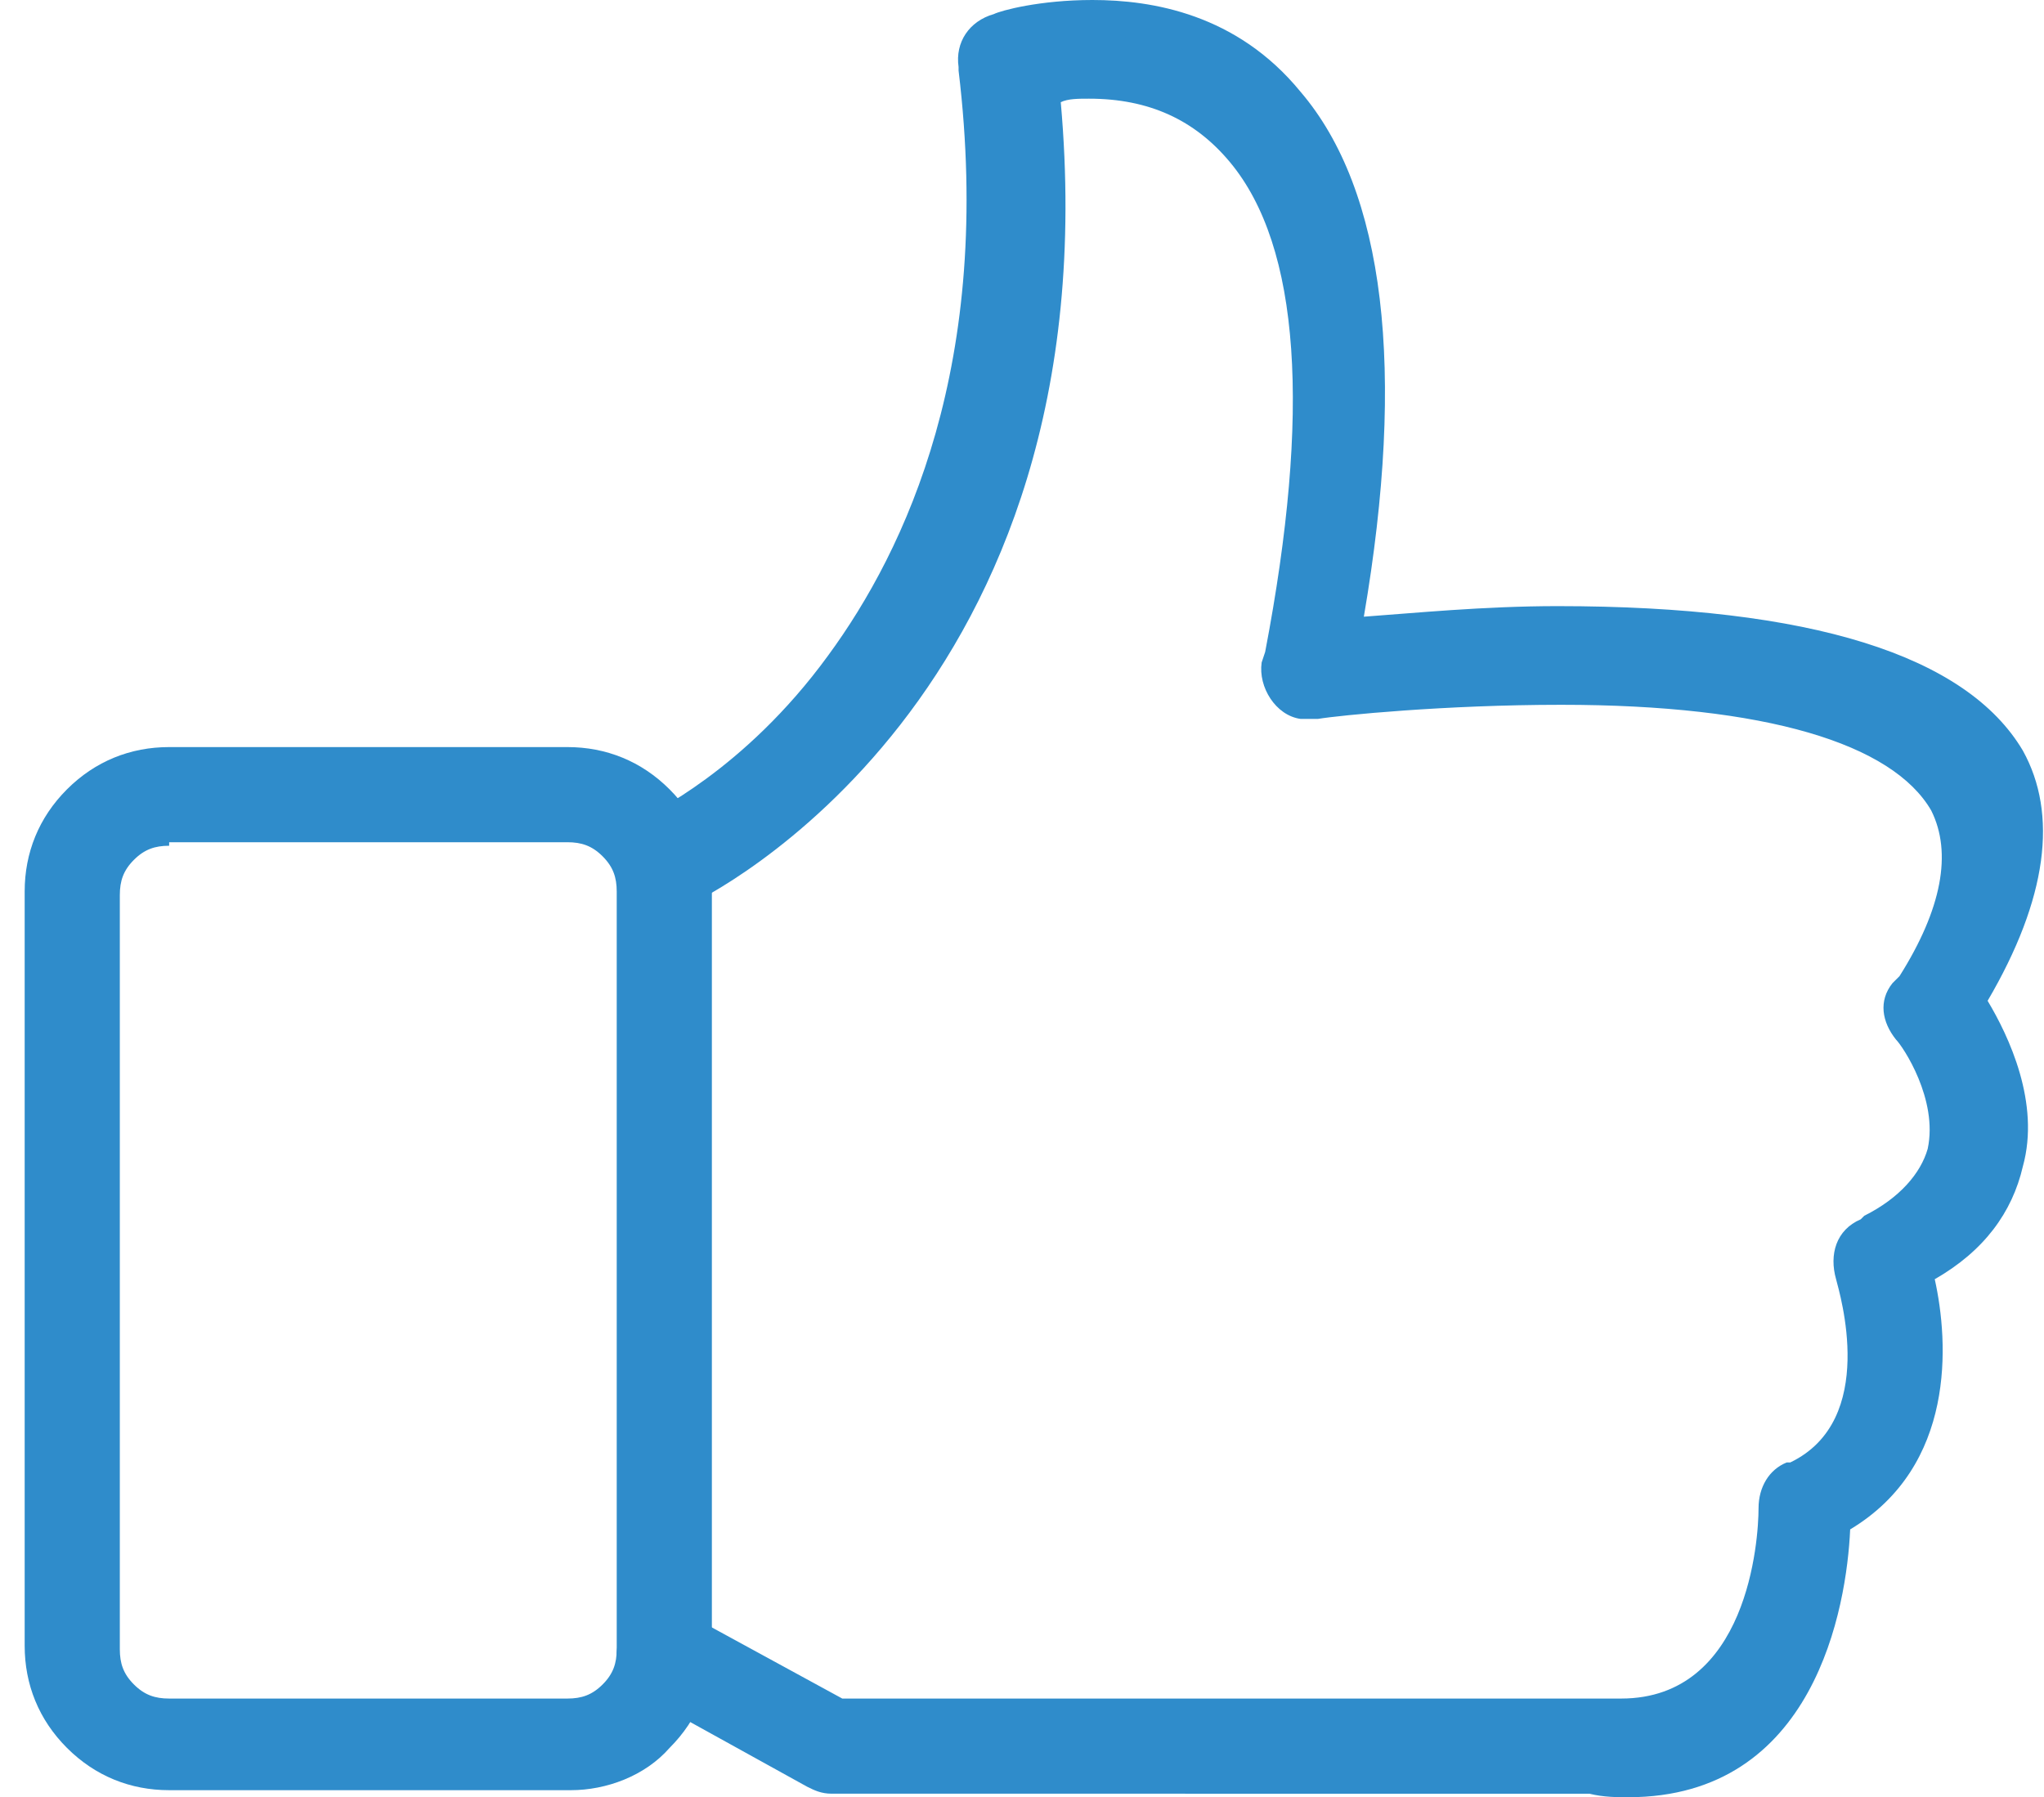
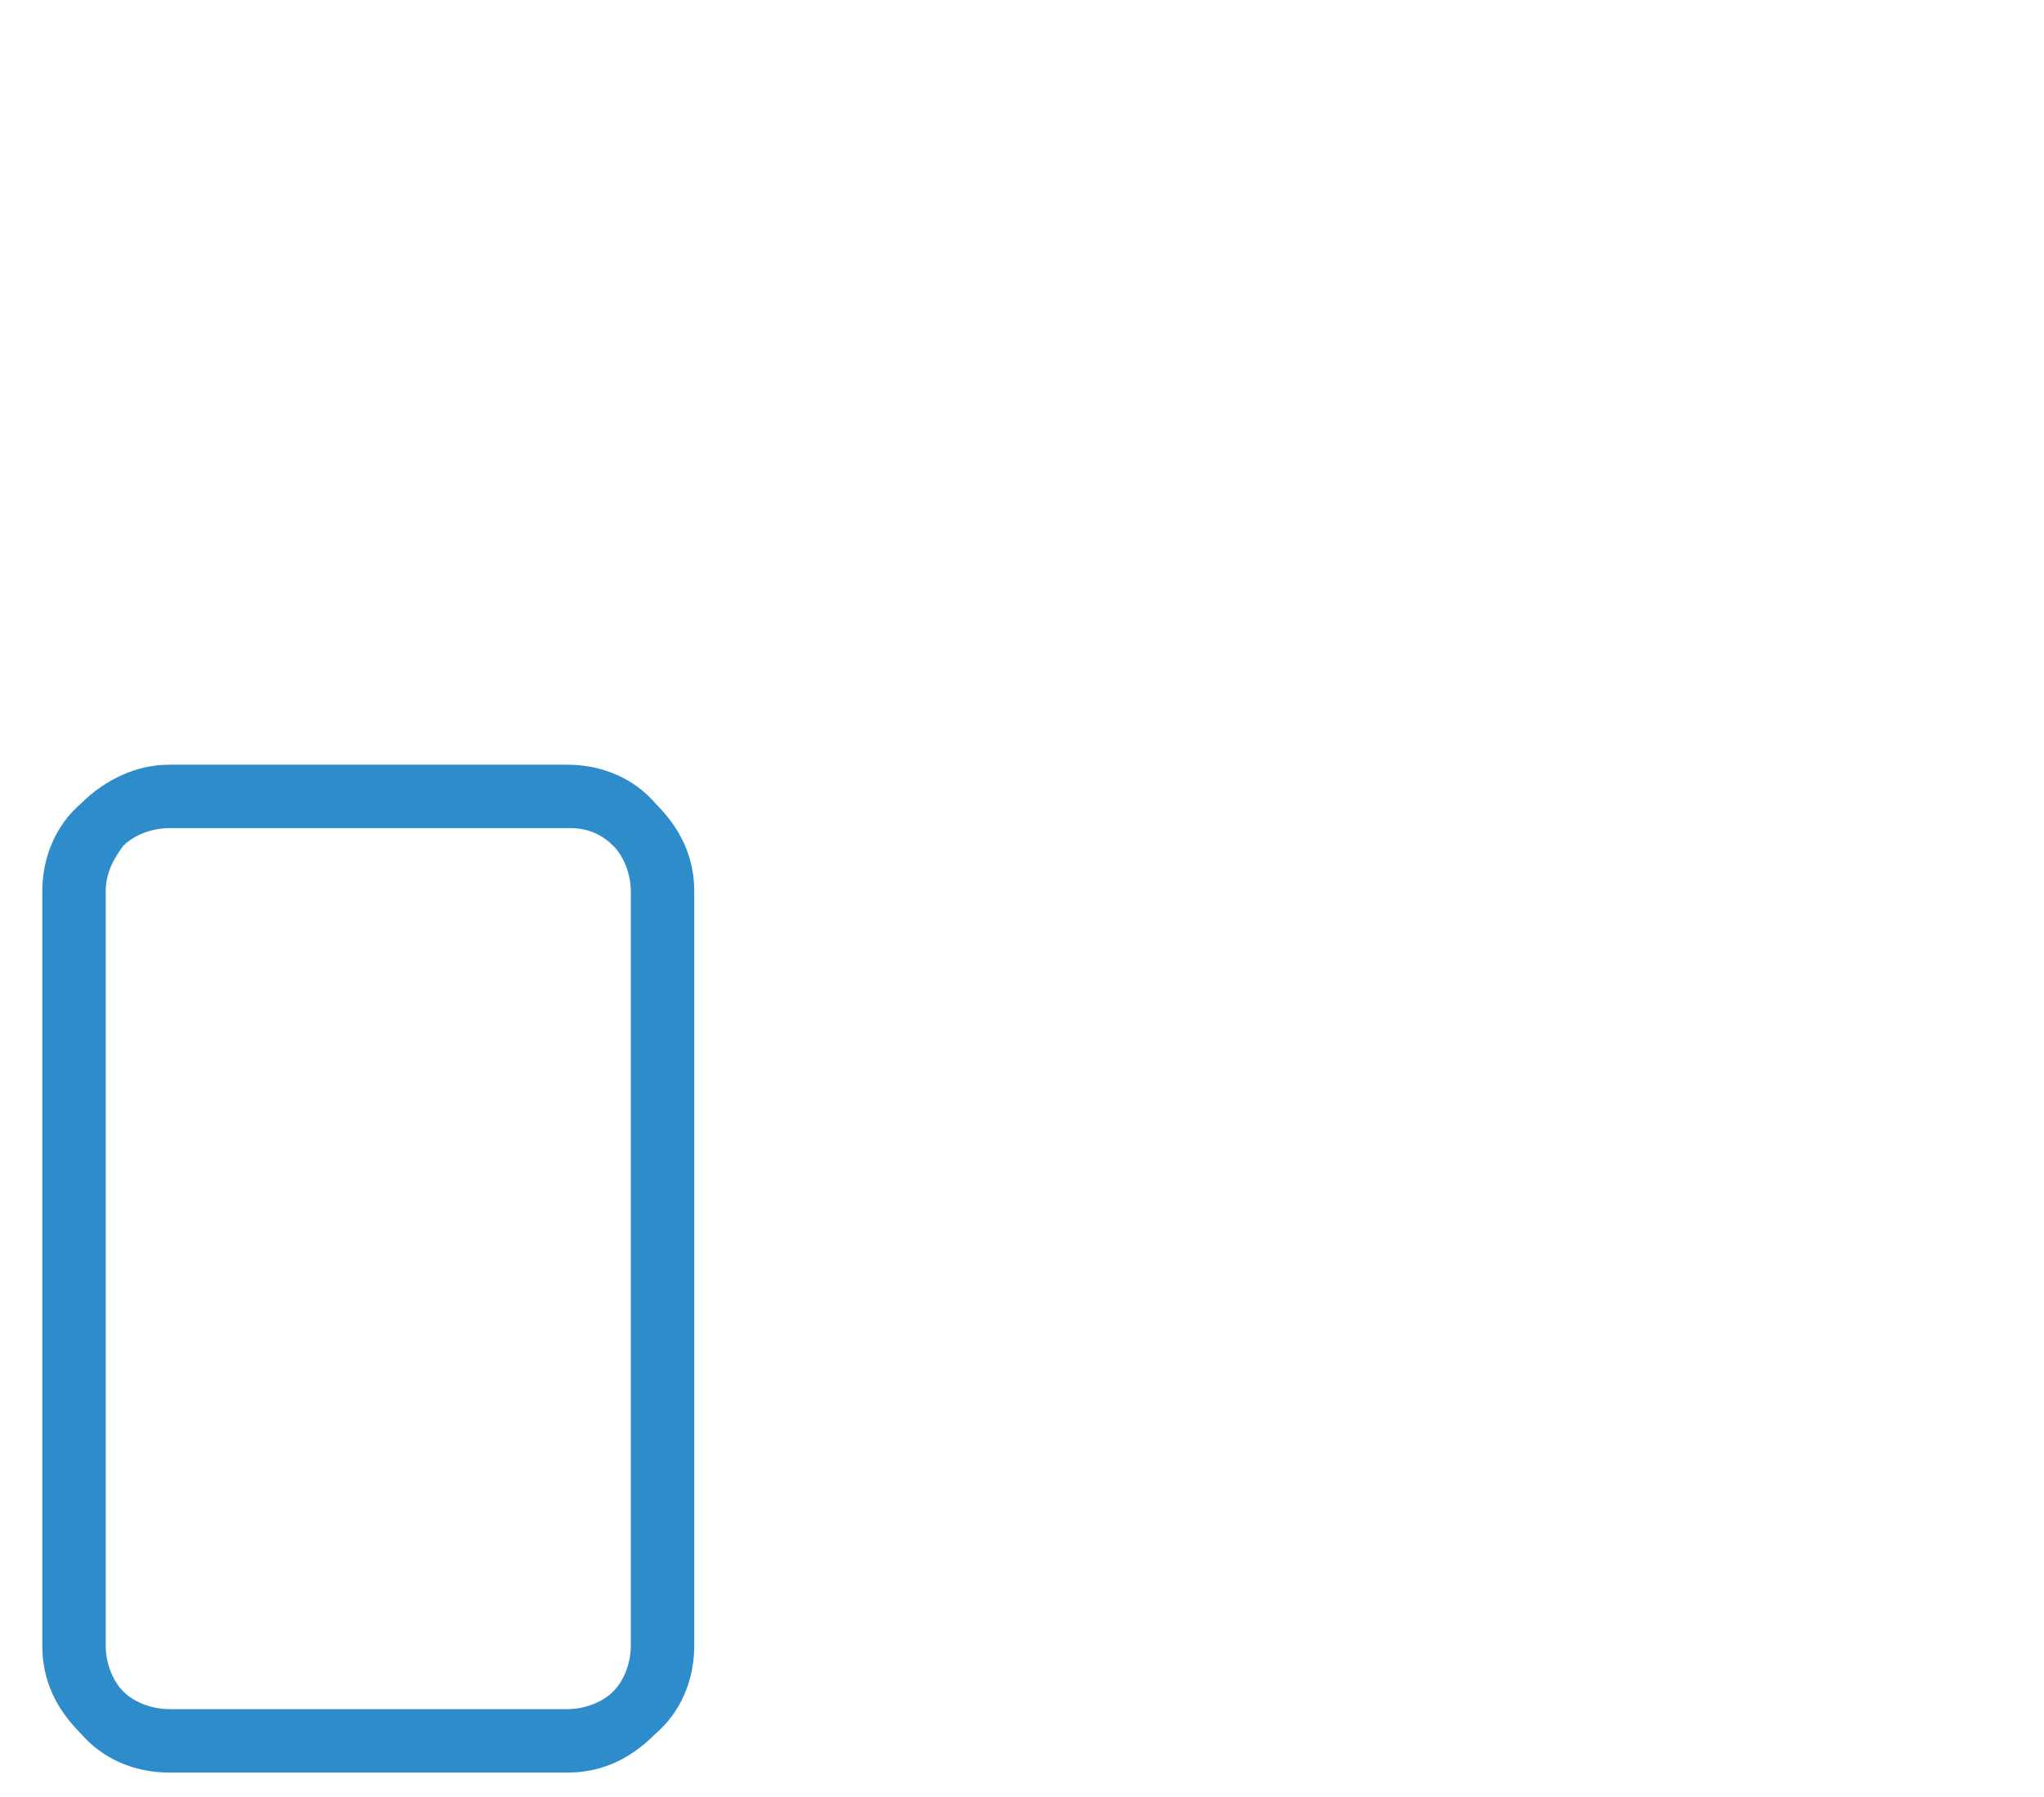
<svg xmlns="http://www.w3.org/2000/svg" version="1.1" id="Warstwa_1" x="0px" y="0px" width="58px" height="51px" viewBox="0 0 58 51" enable-background="new 0 0 58 51" xml:space="preserve">
  <g>
    <g>
      <g>
        <path fill="#2F8CCB" d="M4.8,21.7h11.3c1,0,1.9,0.4,2.5,1.1c0.7,0.7,1.1,1.5,1.1,2.5v21.4c0,1-0.4,1.9-1.1,2.5     c-0.7,0.7-1.5,1.1-2.5,1.1H4.8c-1,0-1.9-0.4-2.5-1.1c-0.7-0.7-1.1-1.5-1.1-2.5V25.3c0-1,0.4-1.9,1.1-2.5     C3,22.1,3.9,21.7,4.8,21.7L4.8,21.7z M16.2,23.5H4.8c-0.5,0-1,0.2-1.3,0.5C3.2,24.4,3,24.8,3,25.3v21.4c0,0.5,0.2,1,0.5,1.3     c0.3,0.3,0.8,0.5,1.3,0.5h11.3c0.5,0,1-0.2,1.3-0.5c0.3-0.3,0.5-0.8,0.5-1.3V25.3c0-0.5-0.2-1-0.5-1.3     C17.1,23.7,16.7,23.5,16.2,23.5L16.2,23.5z" />
-         <path fill="#2F8CCB" d="M16.2,50.8H4.8c-1.1,0-2.1-0.4-2.9-1.2c-0.8-0.8-1.2-1.8-1.2-2.9V25.3c0-1.1,0.4-2.1,1.2-2.9     c0.8-0.8,1.8-1.2,2.9-1.2h11.3c1.1,0,2.1,0.4,2.9,1.2c0.8,0.8,1.2,1.8,1.2,2.9v21.4c0,1.1-0.4,2.1-1.2,2.9     C18.3,50.4,17.2,50.8,16.2,50.8z M4.8,22.2c-0.8,0-1.6,0.3-2.2,0.9c-0.6,0.6-0.9,1.4-0.9,2.2v21.4c0,0.8,0.3,1.6,0.9,2.2     c0.6,0.6,1.4,0.9,2.2,0.9h11.3c0.8,0,1.6-0.3,2.2-0.9c0.6-0.6,0.9-1.4,0.9-2.2V25.3c0-0.8-0.3-1.6-0.9-2.2     c-0.6-0.6-1.4-0.9-2.2-0.9H4.8z M16.2,49H4.8c-0.6,0-1.2-0.2-1.6-0.7c-0.4-0.4-0.7-1-0.7-1.6V25.3c0-0.6,0.2-1.2,0.7-1.6     c0.4-0.4,1-0.7,1.6-0.7h11.3c0.6,0,1.2,0.2,1.6,0.7c0.4,0.4,0.7,1,0.7,1.6v21.4c0,0.6-0.2,1.2-0.7,1.6C17.4,48.8,16.8,49,16.2,49     z M4.8,24c-0.4,0-0.7,0.1-1,0.4c-0.3,0.3-0.4,0.6-0.4,1v21.4c0,0.4,0.1,0.7,0.4,1c0.3,0.3,0.6,0.4,1,0.4h11.3     c0.4,0,0.7-0.1,1-0.4c0.3-0.3,0.4-0.6,0.4-1V25.3c0-0.4-0.1-0.7-0.4-1c-0.3-0.3-0.6-0.4-1-0.4H4.8z" />
      </g>
      <g>
-         <path fill="#2F8CCB" d="M18.3,23.6c-0.4,0.2-0.6,0.7-0.4,1.2c0.2,0.4,0.7,0.6,1.2,0.4c0,0,12-5.6,10.3-22.8     c2.4-0.4,10.2-0.6,6.8,16.5l0,0c-0.1,0.5,0.2,0.9,0.7,1c0.1,0,0.2,0,0.4,0c1.4-0.2,24.1-2.9,16.8,8.2l0,0     c-0.2,0.3-0.2,0.8,0.1,1.1c0.3,0.4,2.8,3.9-1.2,5.9l0,0c-0.4,0.2-0.6,0.7-0.4,1.1c0.1,0.4,1.4,4.5-1.7,5.8l0,0     c-0.4,0.2-0.6,0.5-0.5,0.9c0,0.7-0.2,6.5-5.1,5.9l0,0c0,0-0.1,0-0.1,0H23.8l-4.5-2.5c-0.4-0.2-1-0.1-1.2,0.3     c-0.2,0.4-0.1,1,0.3,1.2l4.7,2.6c0.1,0.1,0.3,0.1,0.5,0.1h21.5c6.1,0.8,6.9-5.2,7-7.1c3.2-1.7,2.7-5.5,2.3-7.1     c4.3-2.5,2.3-6.3,1.4-7.7c7.5-12.3-12.5-11-17.7-10.5c3.7-21-9.1-17.4-9.9-17.2c-0.4,0.1-0.7,0.5-0.7,1l0,0     C29.6,18.4,18.4,23.6,18.3,23.6L18.3,23.6z" />
-         <path fill="#2F8CCB" d="M46.2,51c-0.3,0-0.7,0-1.1-0.1H23.6c-0.3,0-0.5-0.1-0.7-0.2l-4.7-2.6c-0.7-0.4-0.9-1.2-0.5-1.8     c0.2-0.4,0.7-0.7,1.2-0.7c0.2,0,0.4,0.1,0.6,0.2l4.4,2.4h21.2c0.1,0,0.1,0,0.2,0l0.2,0c0.2,0,0.4,0,0.5,0c3.6,0,3.9-4.5,3.9-5.4     c0-0.6,0.3-1.1,0.8-1.3l0.1,0c2.5-1.2,1.4-4.8,1.3-5.2c-0.2-0.7,0-1.4,0.7-1.7l0.1-0.1c1-0.5,1.6-1.2,1.8-1.9     c0.3-1.4-0.7-2.9-0.9-3.1c-0.4-0.5-0.5-1.1-0.1-1.6l0.2-0.2c1.2-1.9,1.5-3.5,0.9-4.7c-1.1-1.9-4.7-3-10.5-3     c-3.3,0-6.3,0.3-6.9,0.4c-0.2,0-0.4,0-0.5,0c-0.7-0.1-1.2-0.9-1.1-1.6l0.1-0.3c1.3-6.8,1-11.5-1-13.9c-1-1.2-2.3-1.8-4-1.8     c-0.3,0-0.6,0-0.8,0.1c1.5,16.9-10.1,22.6-10.6,22.8c-0.2,0.1-0.4,0.1-0.6,0.1h0c-0.5,0-1-0.3-1.2-0.8c-0.2-0.3-0.2-0.7-0.1-1     c0.1-0.3,0.4-0.6,0.7-0.8c0.1-0.1,2.8-1.3,5.2-4.6c2.2-3,4.7-8.3,3.7-16.6l0-0.1c-0.1-0.7,0.3-1.3,1-1.5C28.4,0.3,29.5,0,31,0     c1.7,0,4.1,0.4,5.9,2.6c2.4,2.8,3,7.9,1.8,14.9c1.4-0.1,3.4-0.3,5.5-0.3c7.2,0,11.6,1.4,13.2,4.1c1,1.8,0.7,4.2-1,7.1     c0.6,1,1.5,2.9,1,4.7c-0.3,1.3-1.1,2.4-2.5,3.2c0.4,1.8,0.6,5.3-2.4,7.1C52.4,45.6,51.5,51,46.2,51z M18.9,46.6     c-0.1,0-0.3,0.1-0.4,0.2c-0.1,0.2,0,0.4,0.2,0.5l4.7,2.6c0.1,0,0.1,0.1,0.2,0.1h21.6l0,0c0.3,0,0.7,0.1,1,0.1     c4.6,0,5.4-4.7,5.5-6.8l0-0.3l0.2-0.1c2.9-1.6,2.4-5.1,2.1-6.5L53.9,36l0.3-0.2c1.3-0.8,2.1-1.7,2.3-2.8c0.4-1.7-0.5-3.4-1-4.2     l-0.2-0.2l0.2-0.3c1.6-2.7,2-4.8,1.1-6.4c-1.7-3-7.7-3.7-12.4-3.7c-2.4,0-4.6,0.2-6,0.3l-0.6,0.1l0.1-0.6     c1.3-7.1,0.7-12.1-1.5-14.8C34.9,1.7,33.2,1,31,1c-1.4,0-2.4,0.3-2.6,0.4l0,0c-0.2,0-0.3,0.2-0.3,0.4l0,0c2.1,16.6-9,22-9.5,22.2     c-0.2,0.1-0.3,0.3-0.2,0.5c0.1,0.1,0.2,0.2,0.4,0.2l0,0c0.1,0,0.1,0,0.2,0c0.1-0.1,3-1.4,5.7-4.9c2.5-3.2,5.2-8.7,4.3-17.4l0-0.4     L29.3,2c0.5-0.1,1-0.1,1.4-0.1c1.4,0,3.3,0.4,4.8,2.1c2.2,2.7,2.6,7.8,1.2,15l0,0c0,0.2,0.1,0.4,0.3,0.5c0.1,0,0.1,0,0.2,0l0,0     c0.6-0.1,3.6-0.4,7-0.4c6.3,0,10.1,1.2,11.3,3.5c0.8,1.5,0.5,3.5-1.1,5.9l0,0c-0.1,0.1-0.1,0.3,0.1,0.5l0,0     c0.3,0.3,1.5,2.1,1.1,3.9c-0.3,1.1-1.1,2-2.4,2.6l0,0C53,35.6,52.9,35.8,53,36l0,0c0.2,0.5,1.5,4.9-1.9,6.4l0,0     c-0.1,0.1-0.2,0.2-0.2,0.4l0,0l0,0c0,0.7-0.2,6.4-4.8,6.4c-0.3,0-0.5,0-0.8-0.1l0,0c0,0,0,0,0,0l-21.5,0L19,46.6     C19,46.6,18.9,46.6,18.9,46.6z" />
-       </g>
+         </g>
    </g>
  </g>
</svg>